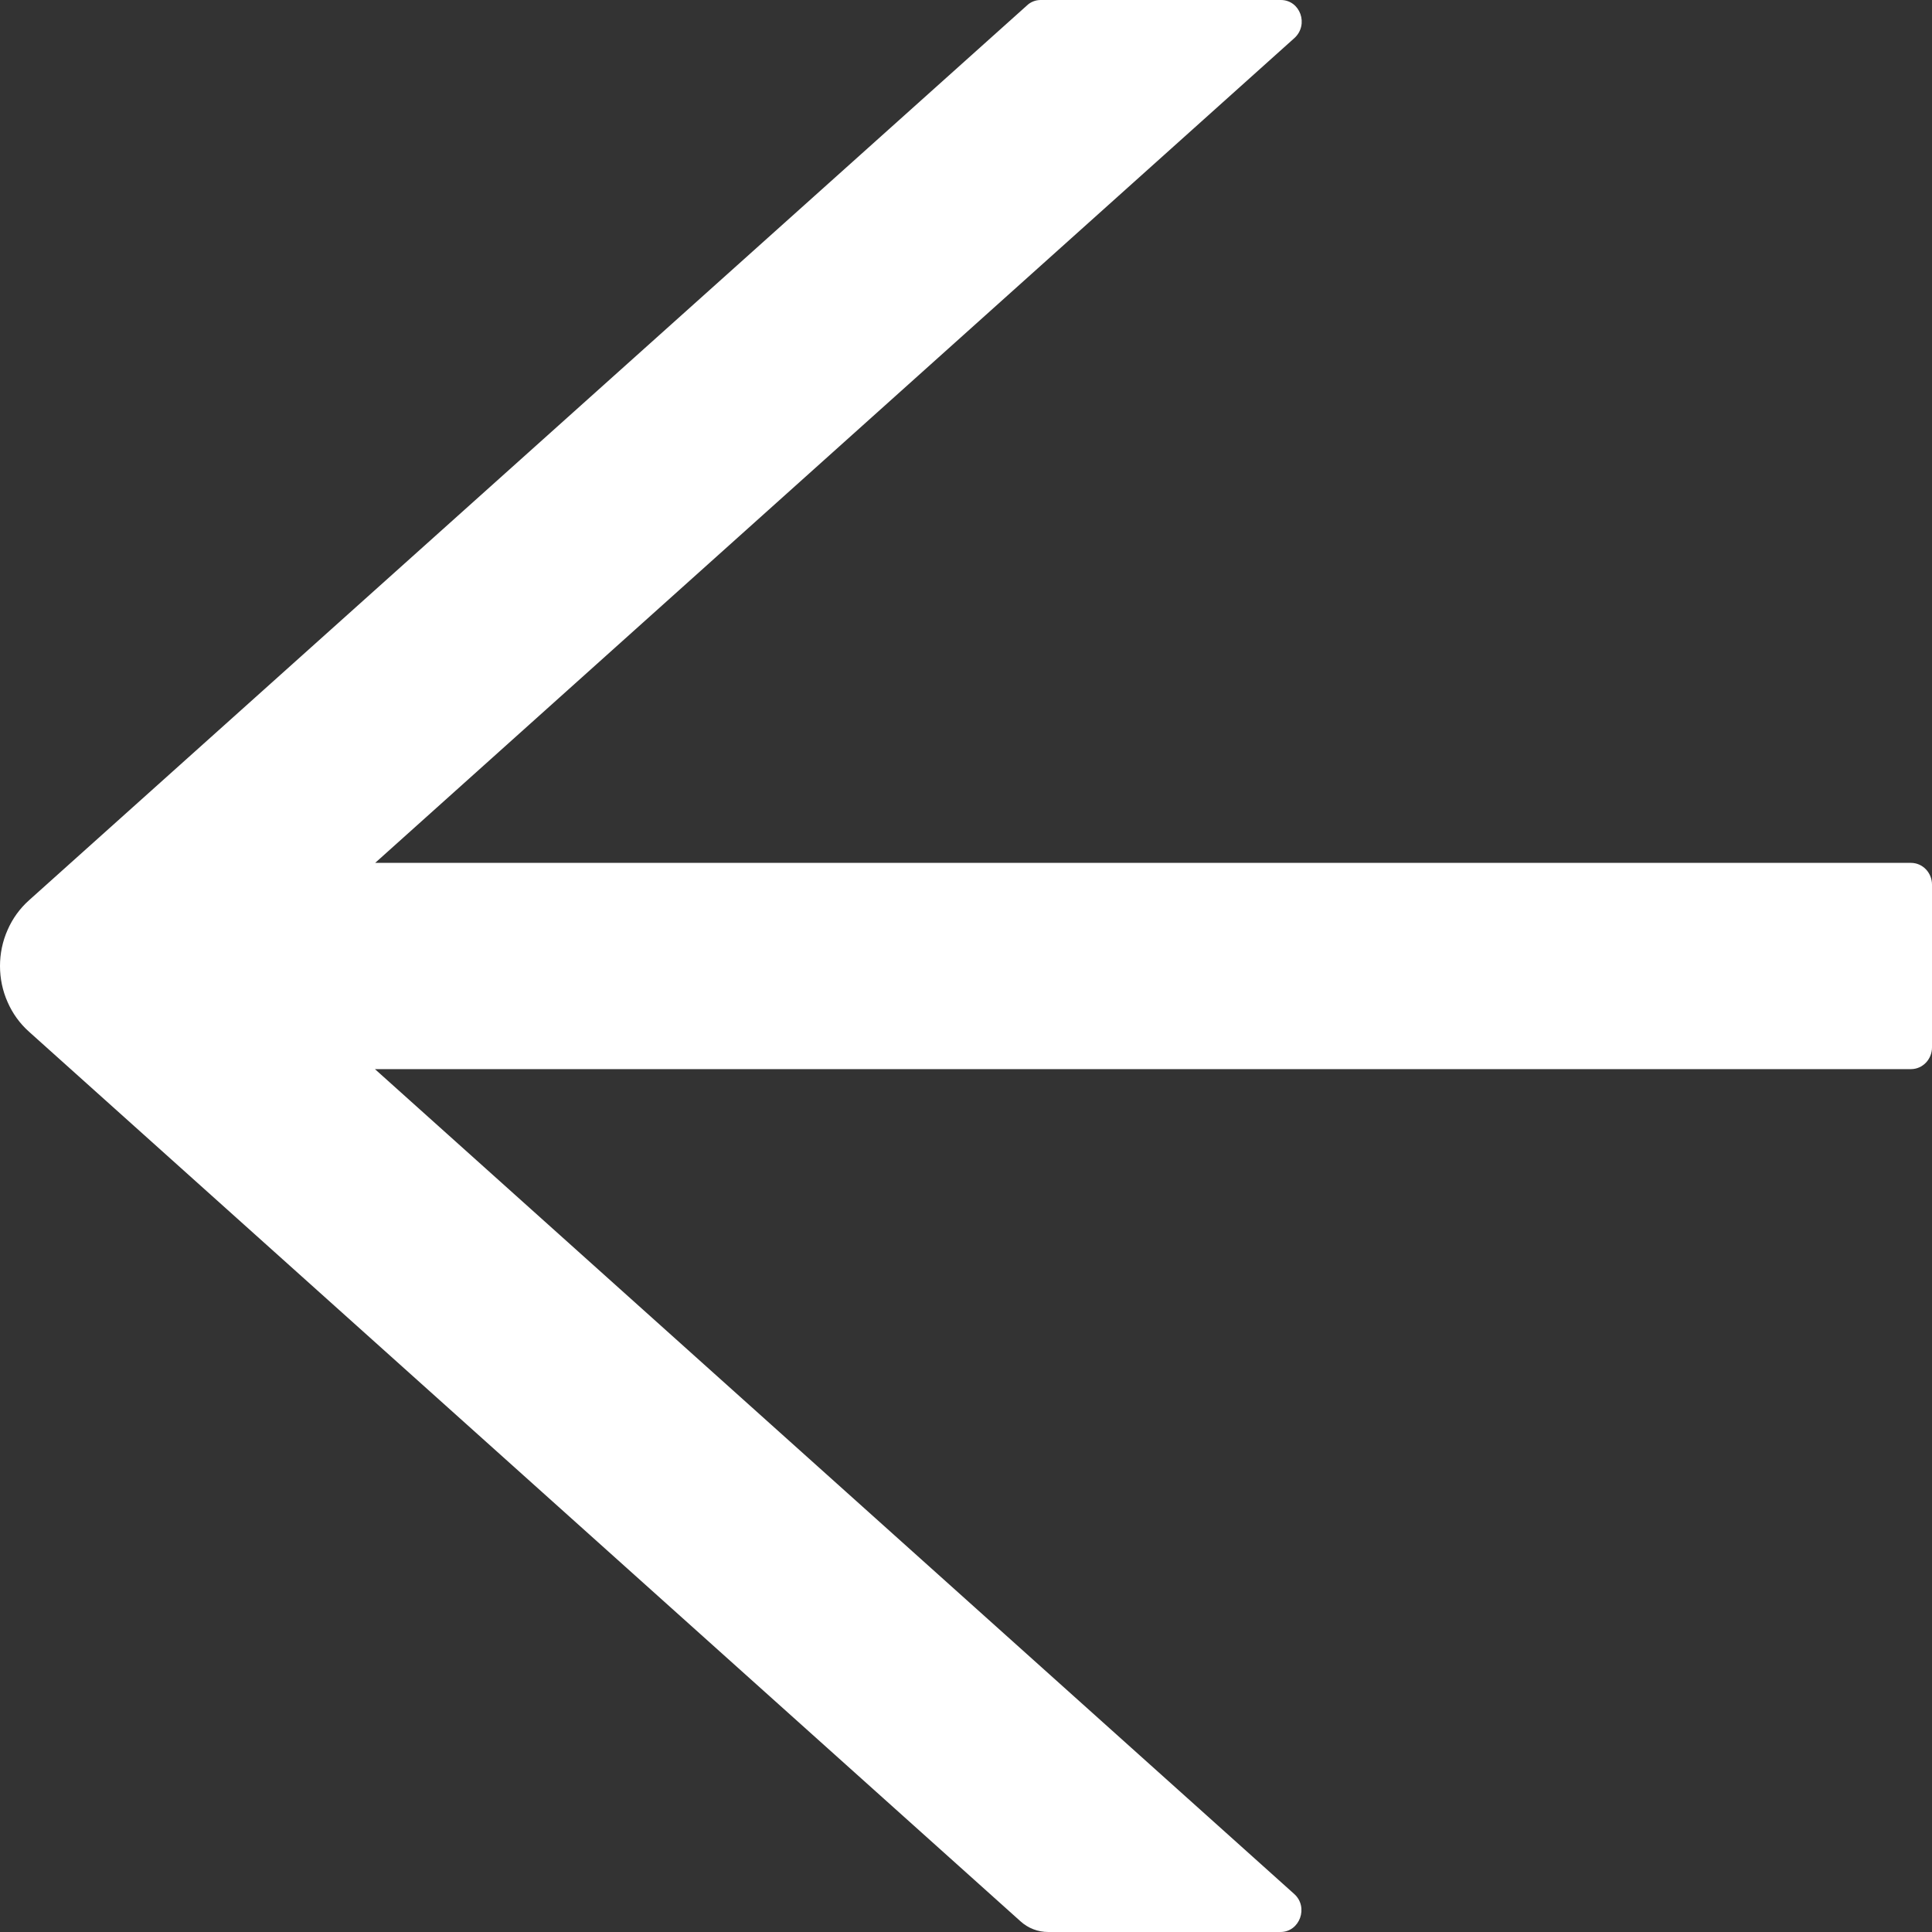
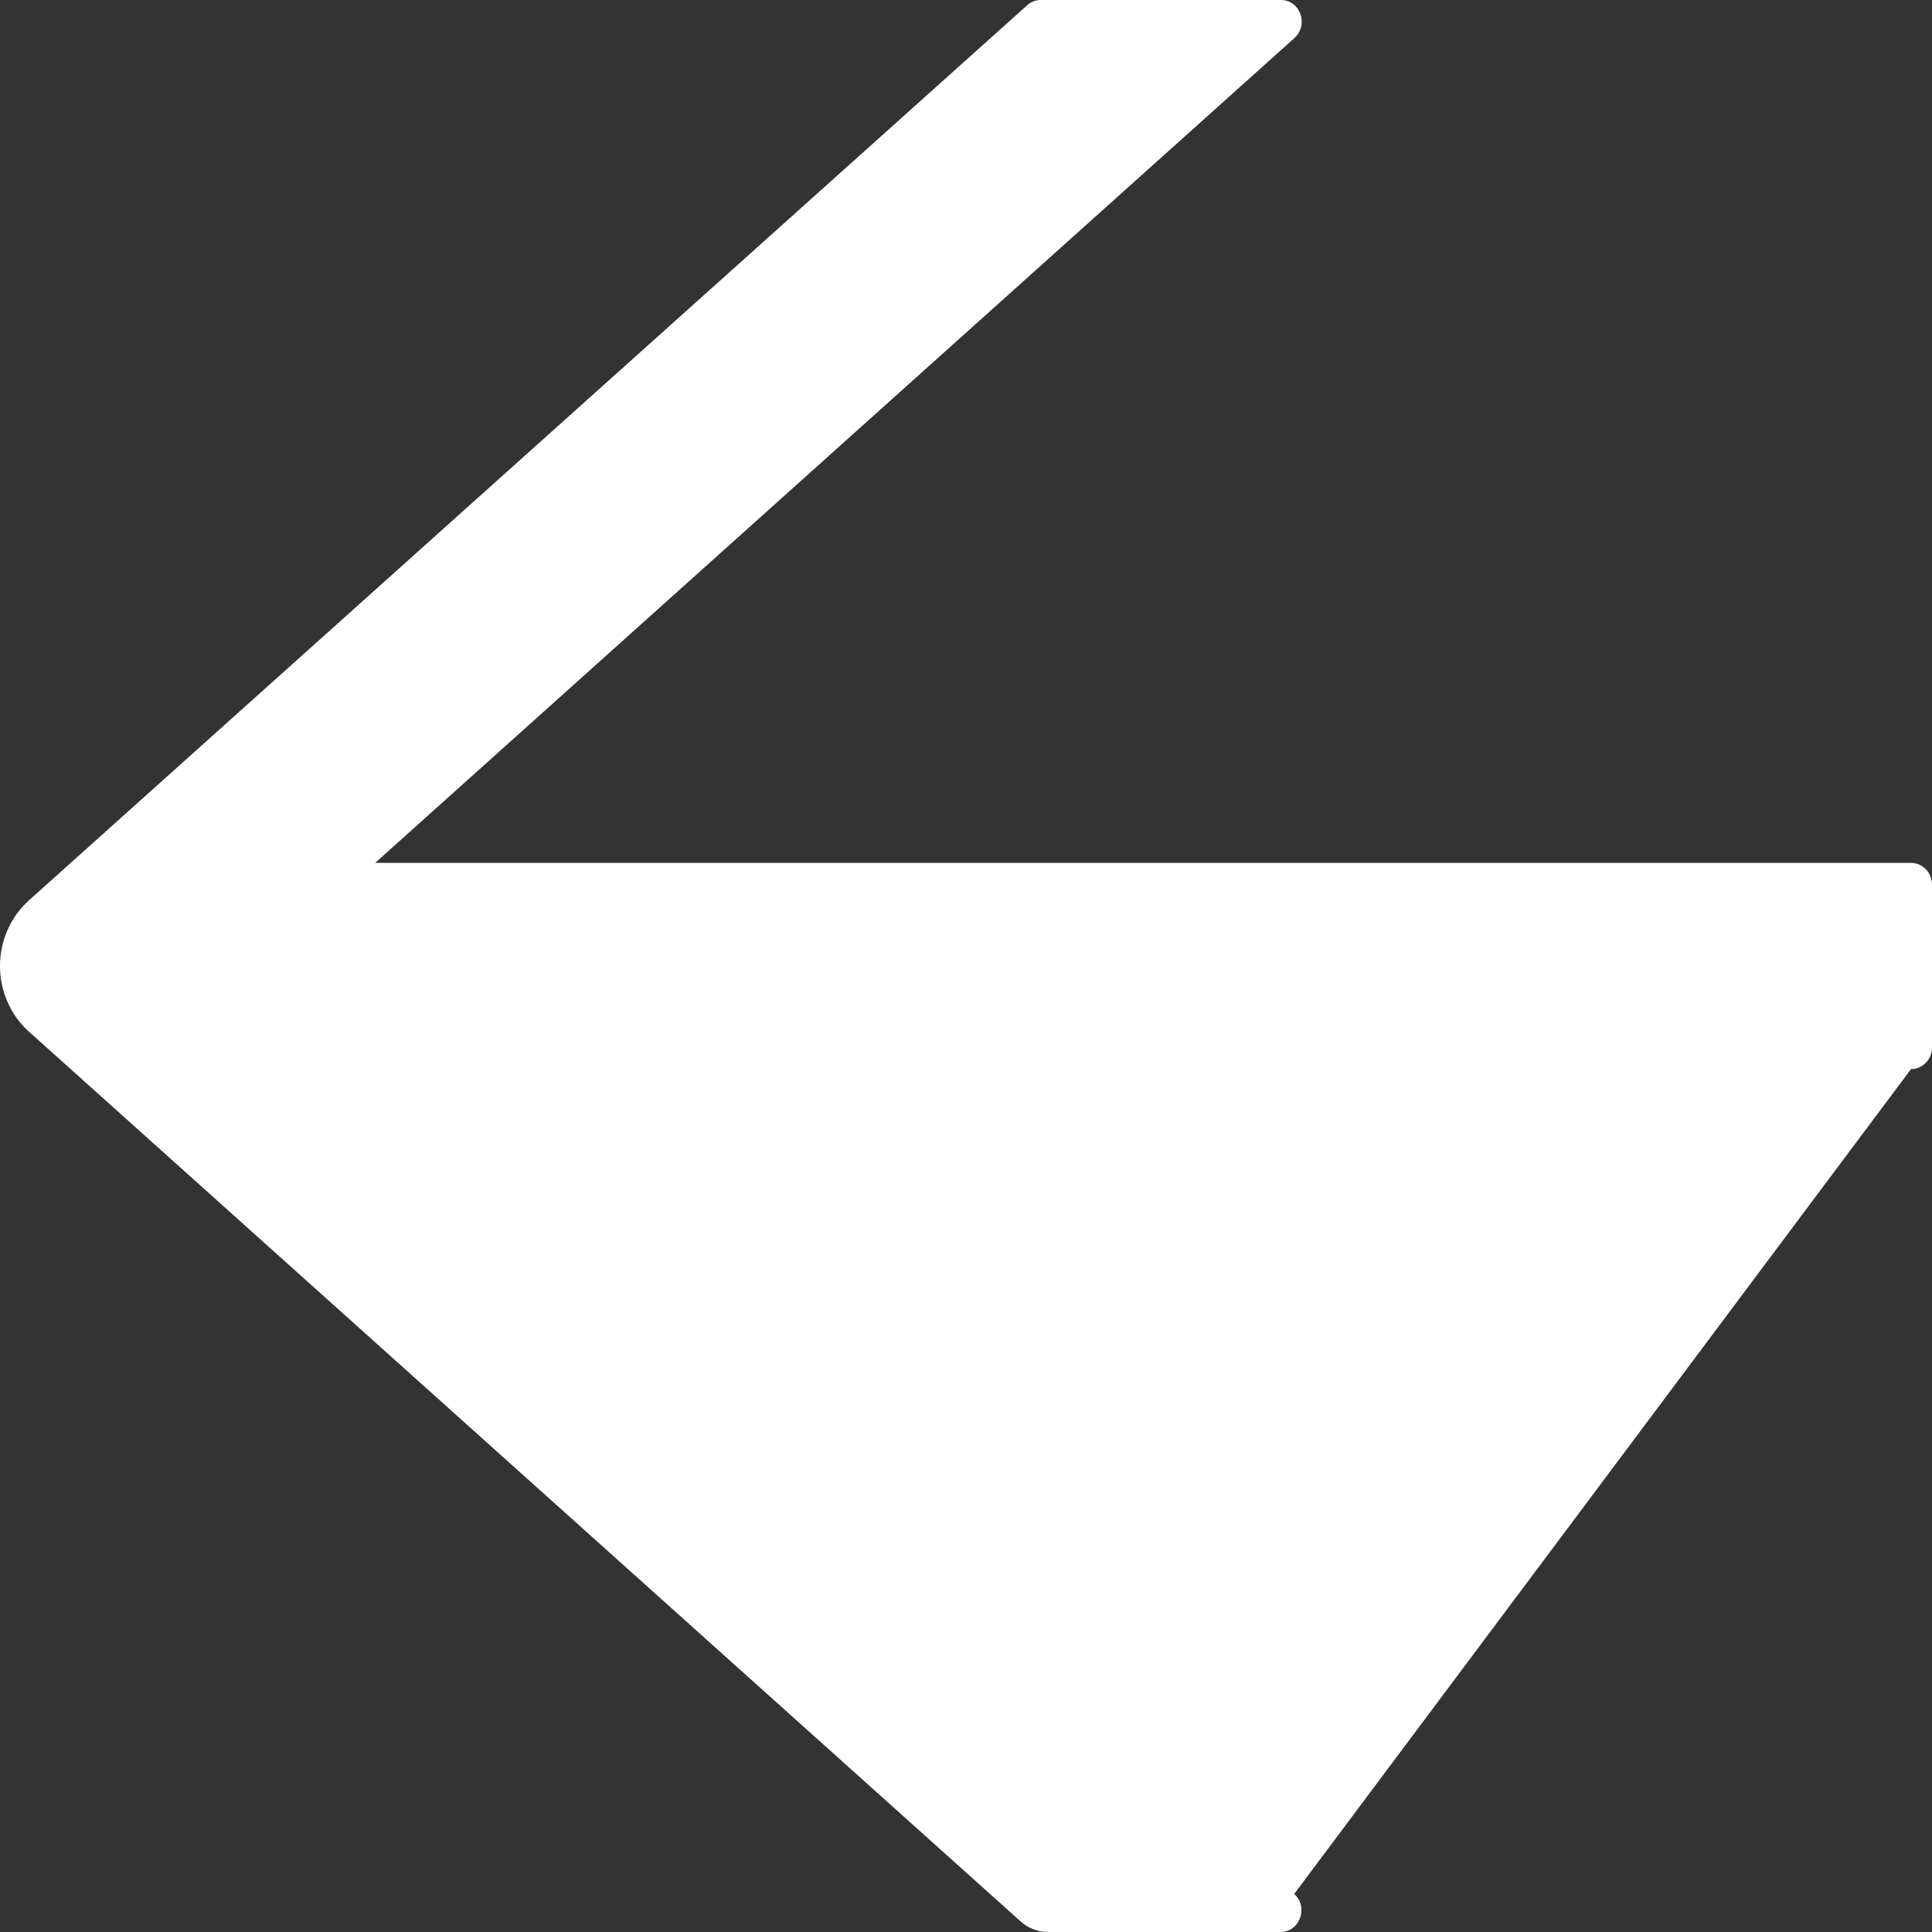
<svg xmlns="http://www.w3.org/2000/svg" width="16" height="16" viewBox="0 0 16 16" fill="none">
  <rect x="0" y="0" width="16" height="16" fill="#333333" stroke="none" />
-   <path d="M0.24 8.544L8.452 15.912C8.515 15.969 8.596 16 8.681 16L10.604 16C10.765 16 10.839 15.793 10.718 15.685L3.105 8.854L15.826 8.854C15.922 8.854 16 8.773 16 8.674L16 7.326C16 7.227 15.922 7.146 15.826 7.146L3.107 7.146L10.72 0.315C10.841 0.204 10.768 -1.44992e-06 10.607 -1.43585e-06L8.618 -1.26196e-06C8.576 -1.25835e-06 8.535 0.016 8.505 0.045L0.24 7.456C0.164 7.524 0.104 7.607 0.063 7.701C0.021 7.795 1.19895e-06 7.897 1.20797e-06 8C1.21698e-06 8.103 0.021 8.205 0.063 8.299C0.104 8.393 0.164 8.476 0.24 8.544Z" fill="white" />
+   <path d="M0.24 8.544L8.452 15.912C8.515 15.969 8.596 16 8.681 16L10.604 16C10.765 16 10.839 15.793 10.718 15.685L15.826 8.854C15.922 8.854 16 8.773 16 8.674L16 7.326C16 7.227 15.922 7.146 15.826 7.146L3.107 7.146L10.72 0.315C10.841 0.204 10.768 -1.44992e-06 10.607 -1.43585e-06L8.618 -1.26196e-06C8.576 -1.25835e-06 8.535 0.016 8.505 0.045L0.24 7.456C0.164 7.524 0.104 7.607 0.063 7.701C0.021 7.795 1.19895e-06 7.897 1.20797e-06 8C1.21698e-06 8.103 0.021 8.205 0.063 8.299C0.104 8.393 0.164 8.476 0.24 8.544Z" fill="white" />
</svg>